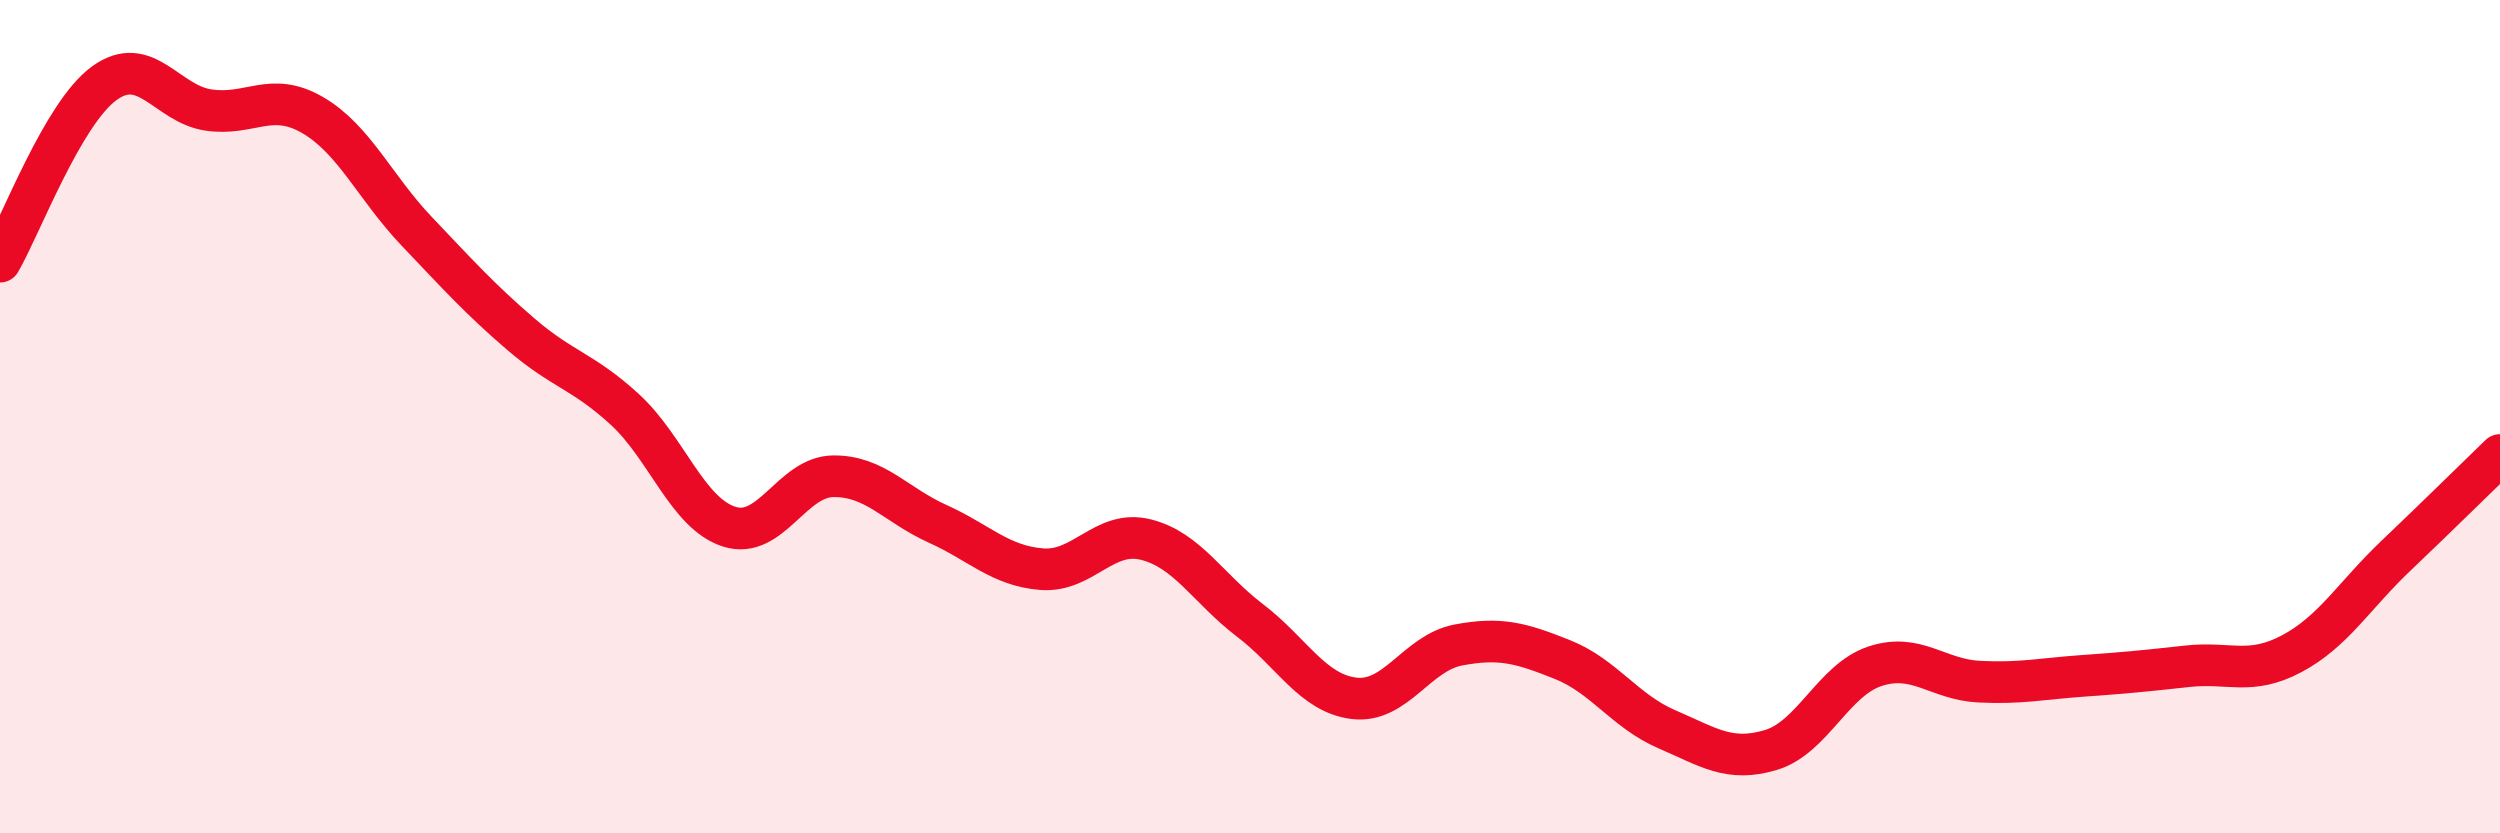
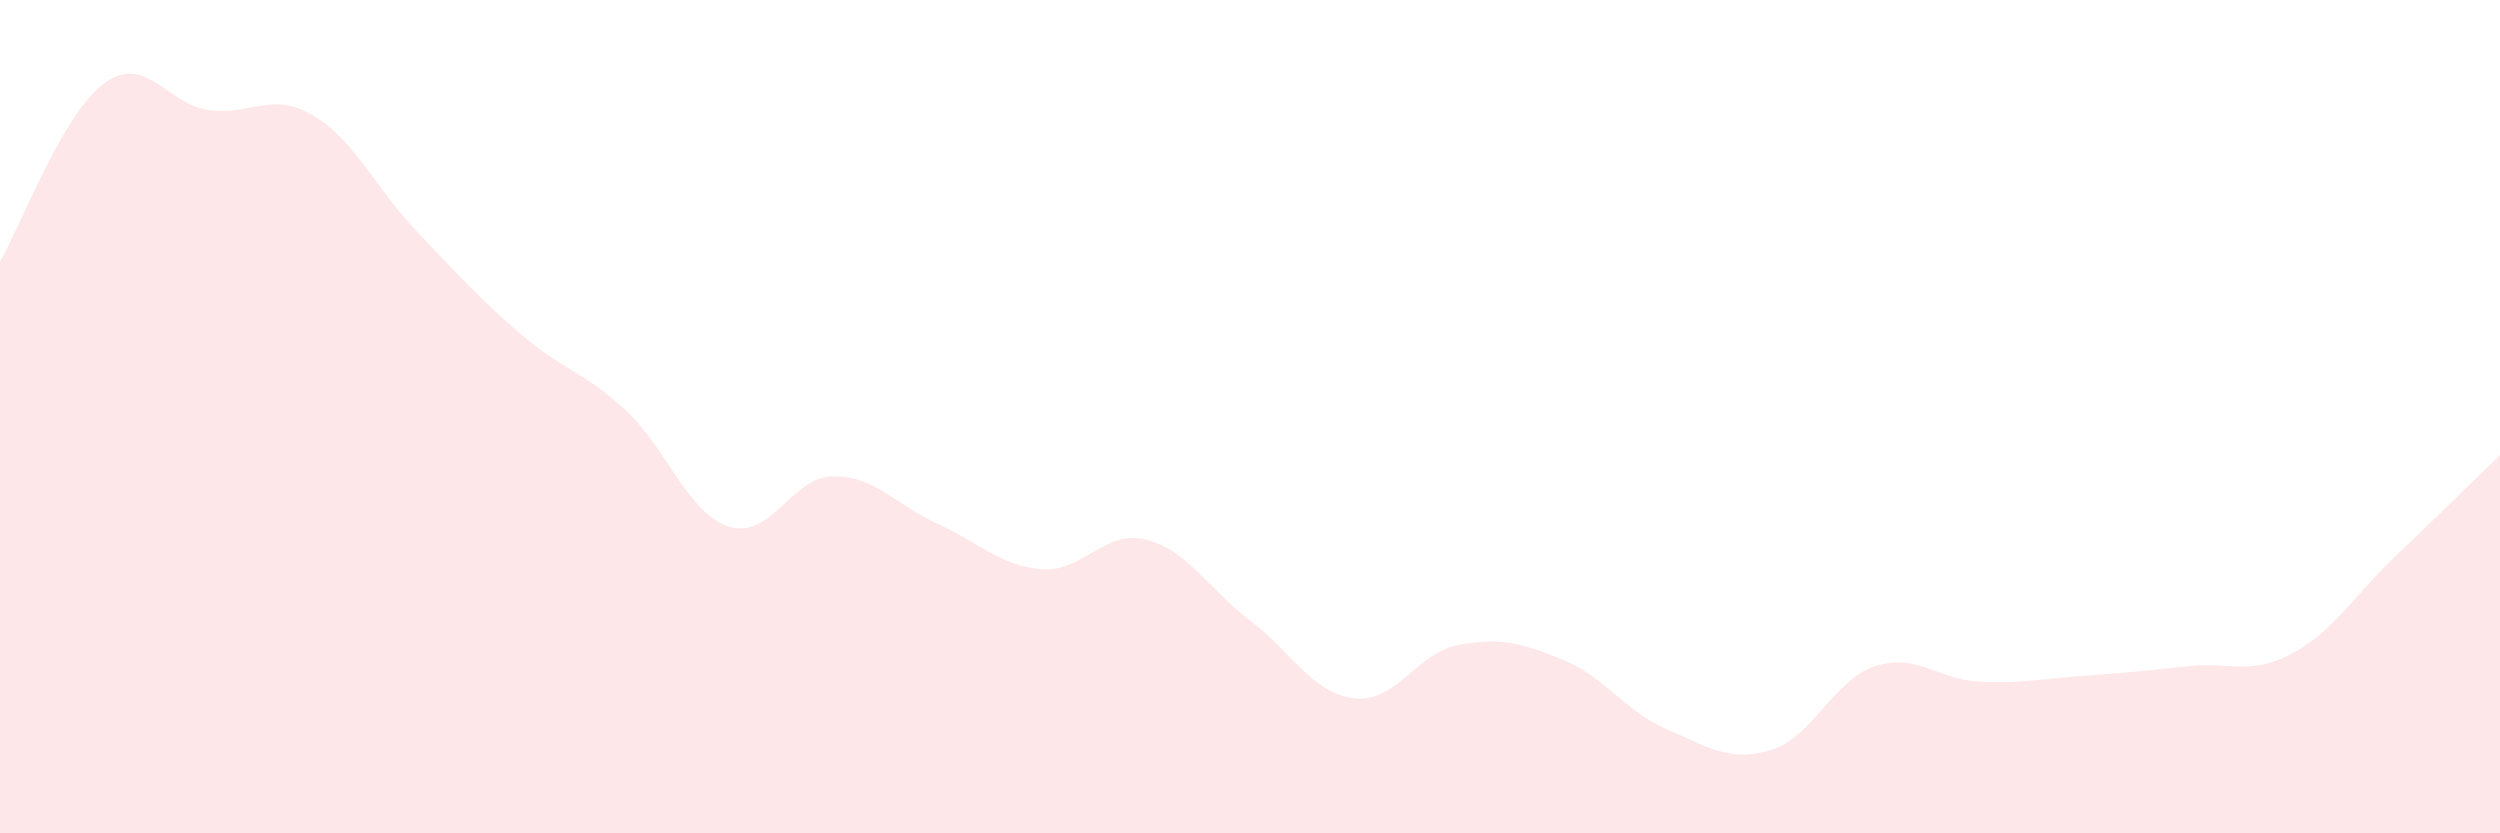
<svg xmlns="http://www.w3.org/2000/svg" width="60" height="20" viewBox="0 0 60 20">
  <path d="M 0,6.28 C 0.5,5.42 1.5,2.73 2.5,2 C 3.5,1.27 4,2.49 5,2.64 C 6,2.79 6.5,2.18 7.5,2.76 C 8.5,3.34 9,4.5 10,5.55 C 11,6.6 11.5,7.16 12.5,8.02 C 13.5,8.88 14,8.91 15,9.83 C 16,10.75 16.5,12.32 17.5,12.64 C 18.5,12.96 19,11.44 20,11.43 C 21,11.42 21.5,12.12 22.5,12.57 C 23.5,13.02 24,13.58 25,13.66 C 26,13.74 26.5,12.7 27.5,12.95 C 28.5,13.2 29,14.13 30,14.89 C 31,15.65 31.5,16.64 32.5,16.76 C 33.5,16.88 34,15.67 35,15.48 C 36,15.29 36.5,15.43 37.5,15.83 C 38.5,16.23 39,17.07 40,17.5 C 41,17.93 41.5,18.3 42.5,18 C 43.5,17.7 44,16.32 45,15.99 C 46,15.66 46.5,16.31 47.5,16.36 C 48.5,16.41 49,16.29 50,16.22 C 51,16.15 51.5,16.1 52.5,15.99 C 53.5,15.88 54,16.22 55,15.69 C 56,15.16 56.5,14.29 57.5,13.34 C 58.5,12.39 59.5,11.4 60,10.92L60 20L0 20Z" fill="#EB0A25" opacity="0.1" stroke-linecap="round" stroke-linejoin="round" />
-   <path d="M 0,6.28 C 0.5,5.42 1.5,2.73 2.5,2 C 3.5,1.27 4,2.49 5,2.64 C 6,2.79 6.5,2.18 7.5,2.76 C 8.5,3.34 9,4.5 10,5.55 C 11,6.6 11.5,7.16 12.5,8.02 C 13.5,8.88 14,8.91 15,9.83 C 16,10.75 16.5,12.32 17.5,12.64 C 18.5,12.96 19,11.44 20,11.43 C 21,11.42 21.5,12.12 22.5,12.57 C 23.5,13.02 24,13.58 25,13.66 C 26,13.74 26.5,12.7 27.5,12.95 C 28.5,13.2 29,14.13 30,14.89 C 31,15.65 31.5,16.64 32.5,16.76 C 33.5,16.88 34,15.67 35,15.48 C 36,15.29 36.5,15.43 37.5,15.83 C 38.5,16.23 39,17.07 40,17.5 C 41,17.93 41.5,18.3 42.5,18 C 43.5,17.7 44,16.32 45,15.99 C 46,15.66 46.5,16.31 47.5,16.36 C 48.5,16.41 49,16.29 50,16.22 C 51,16.15 51.5,16.1 52.5,15.99 C 53.5,15.88 54,16.22 55,15.69 C 56,15.16 56.5,14.29 57.5,13.34 C 58.5,12.39 59.5,11.4 60,10.92" stroke="#EB0A25" stroke-width="1" fill="none" stroke-linecap="round" stroke-linejoin="round" />
</svg>